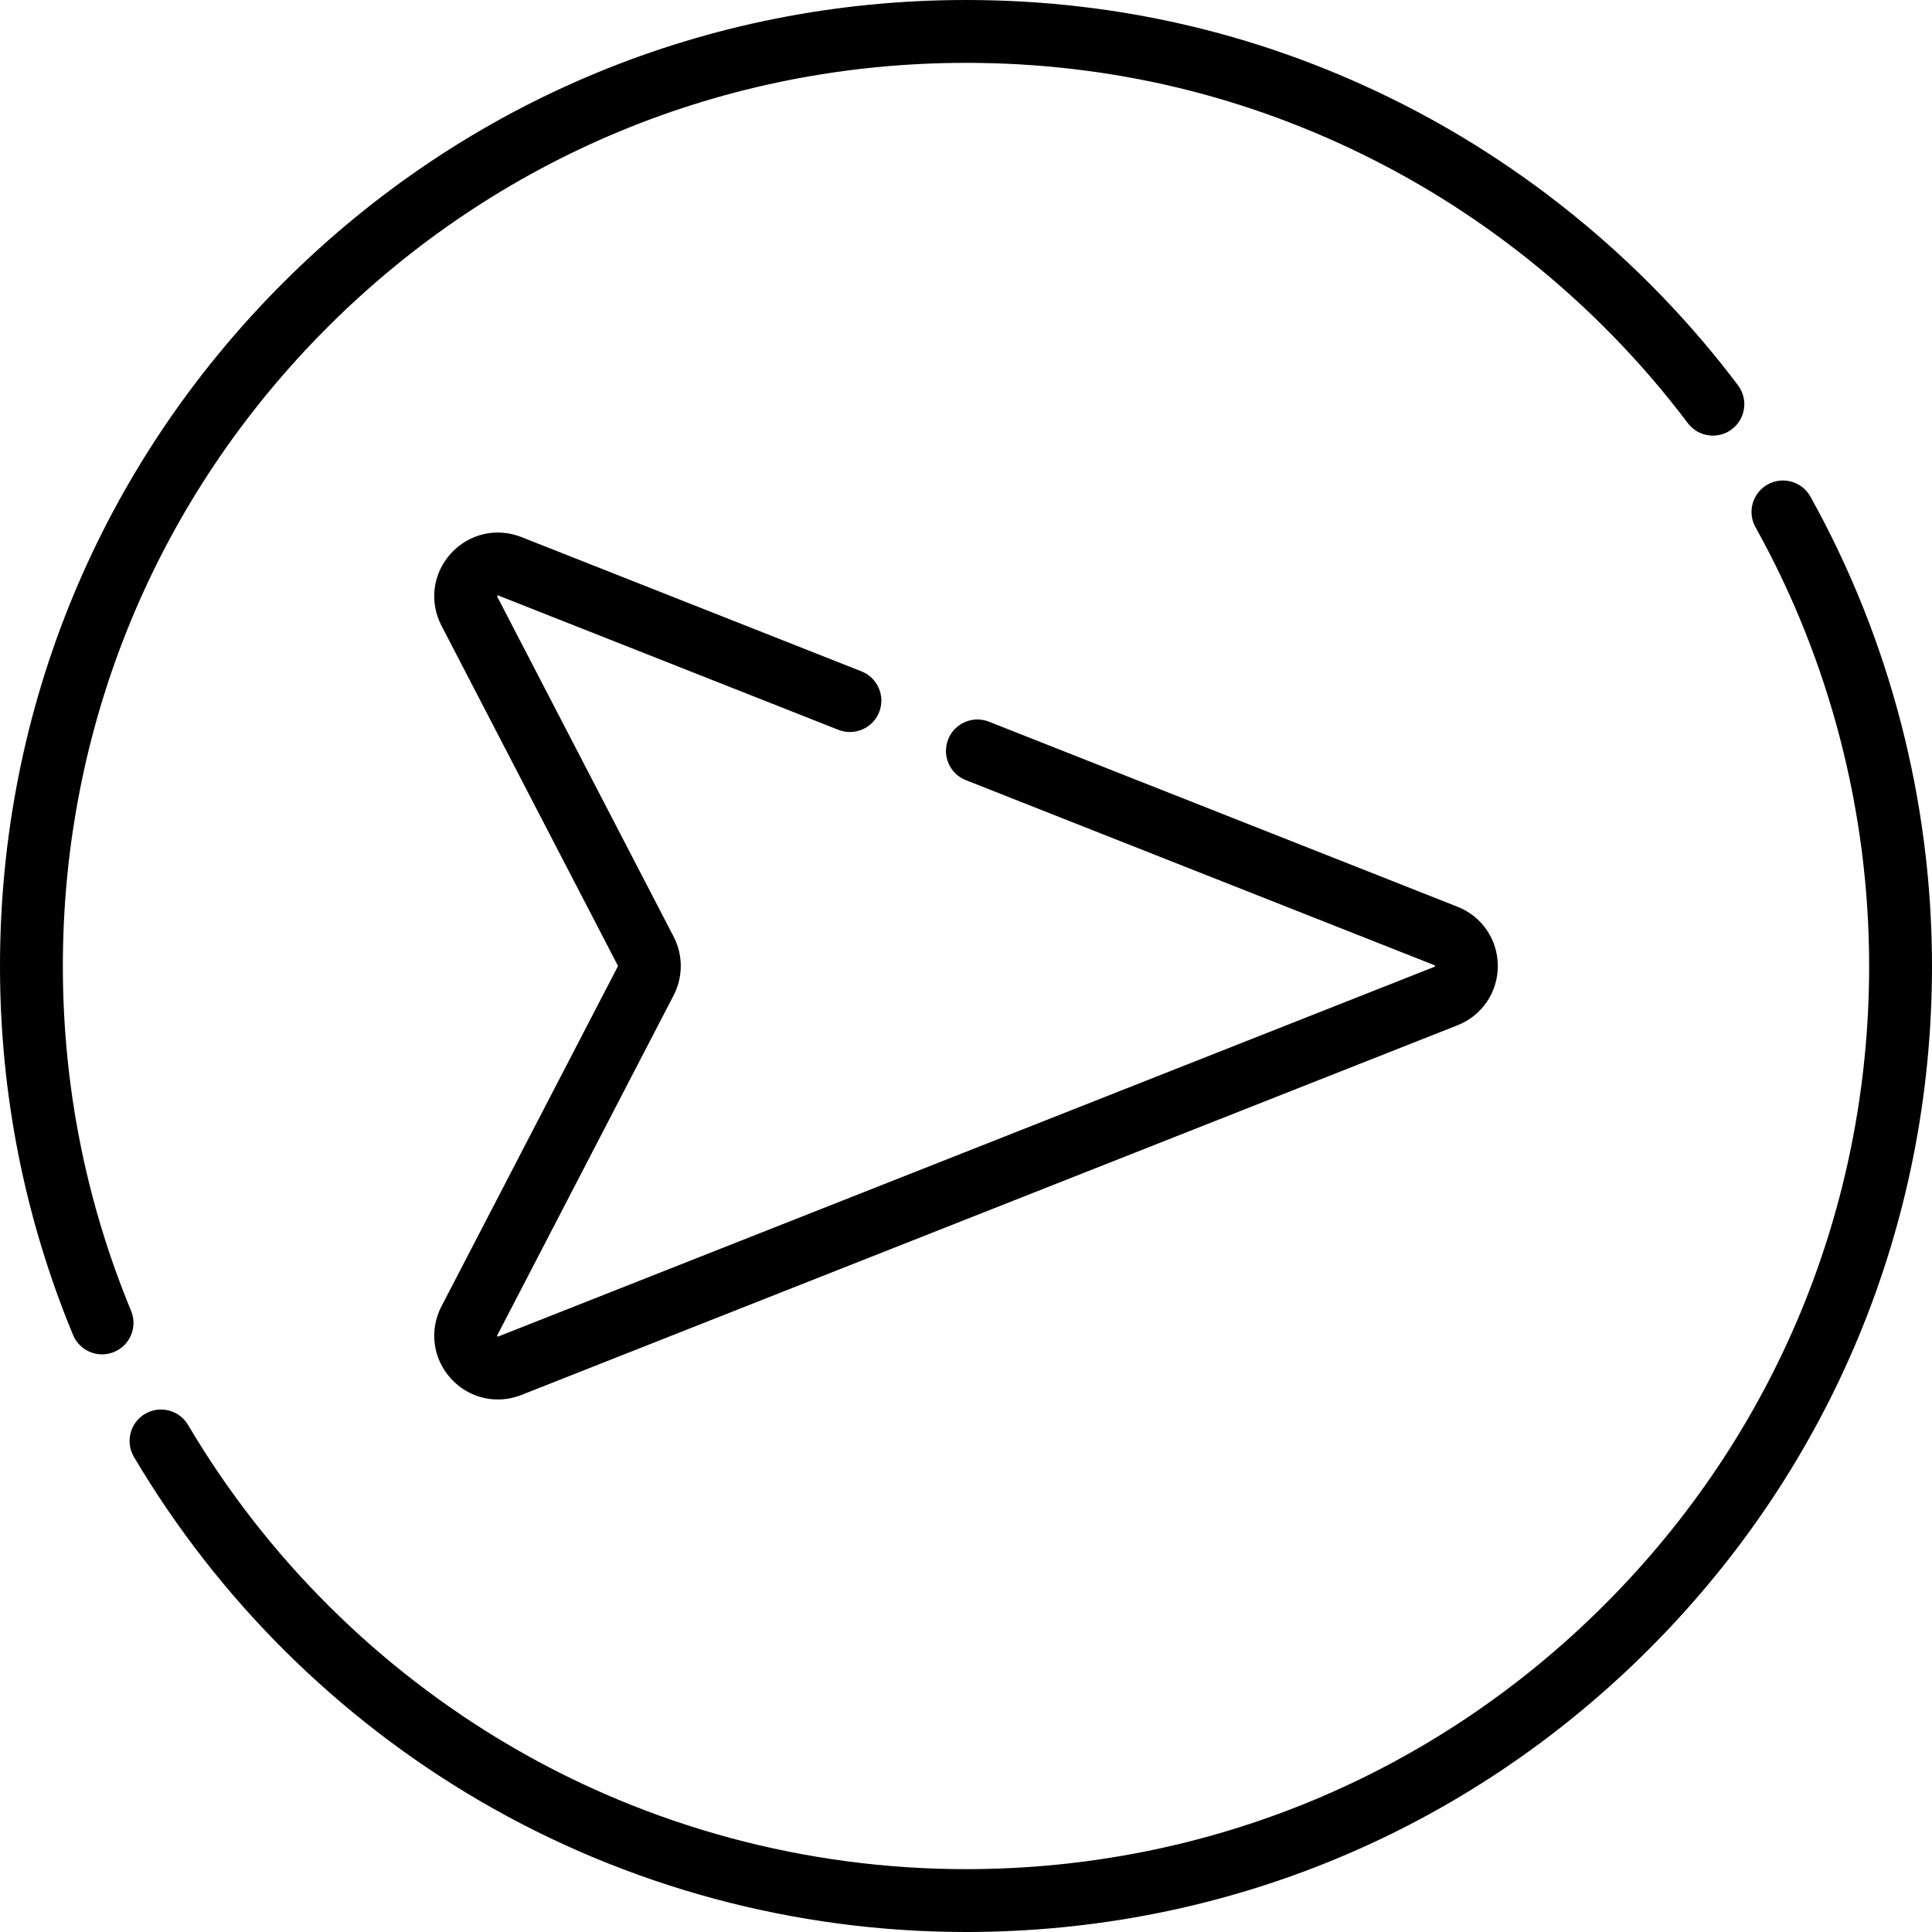
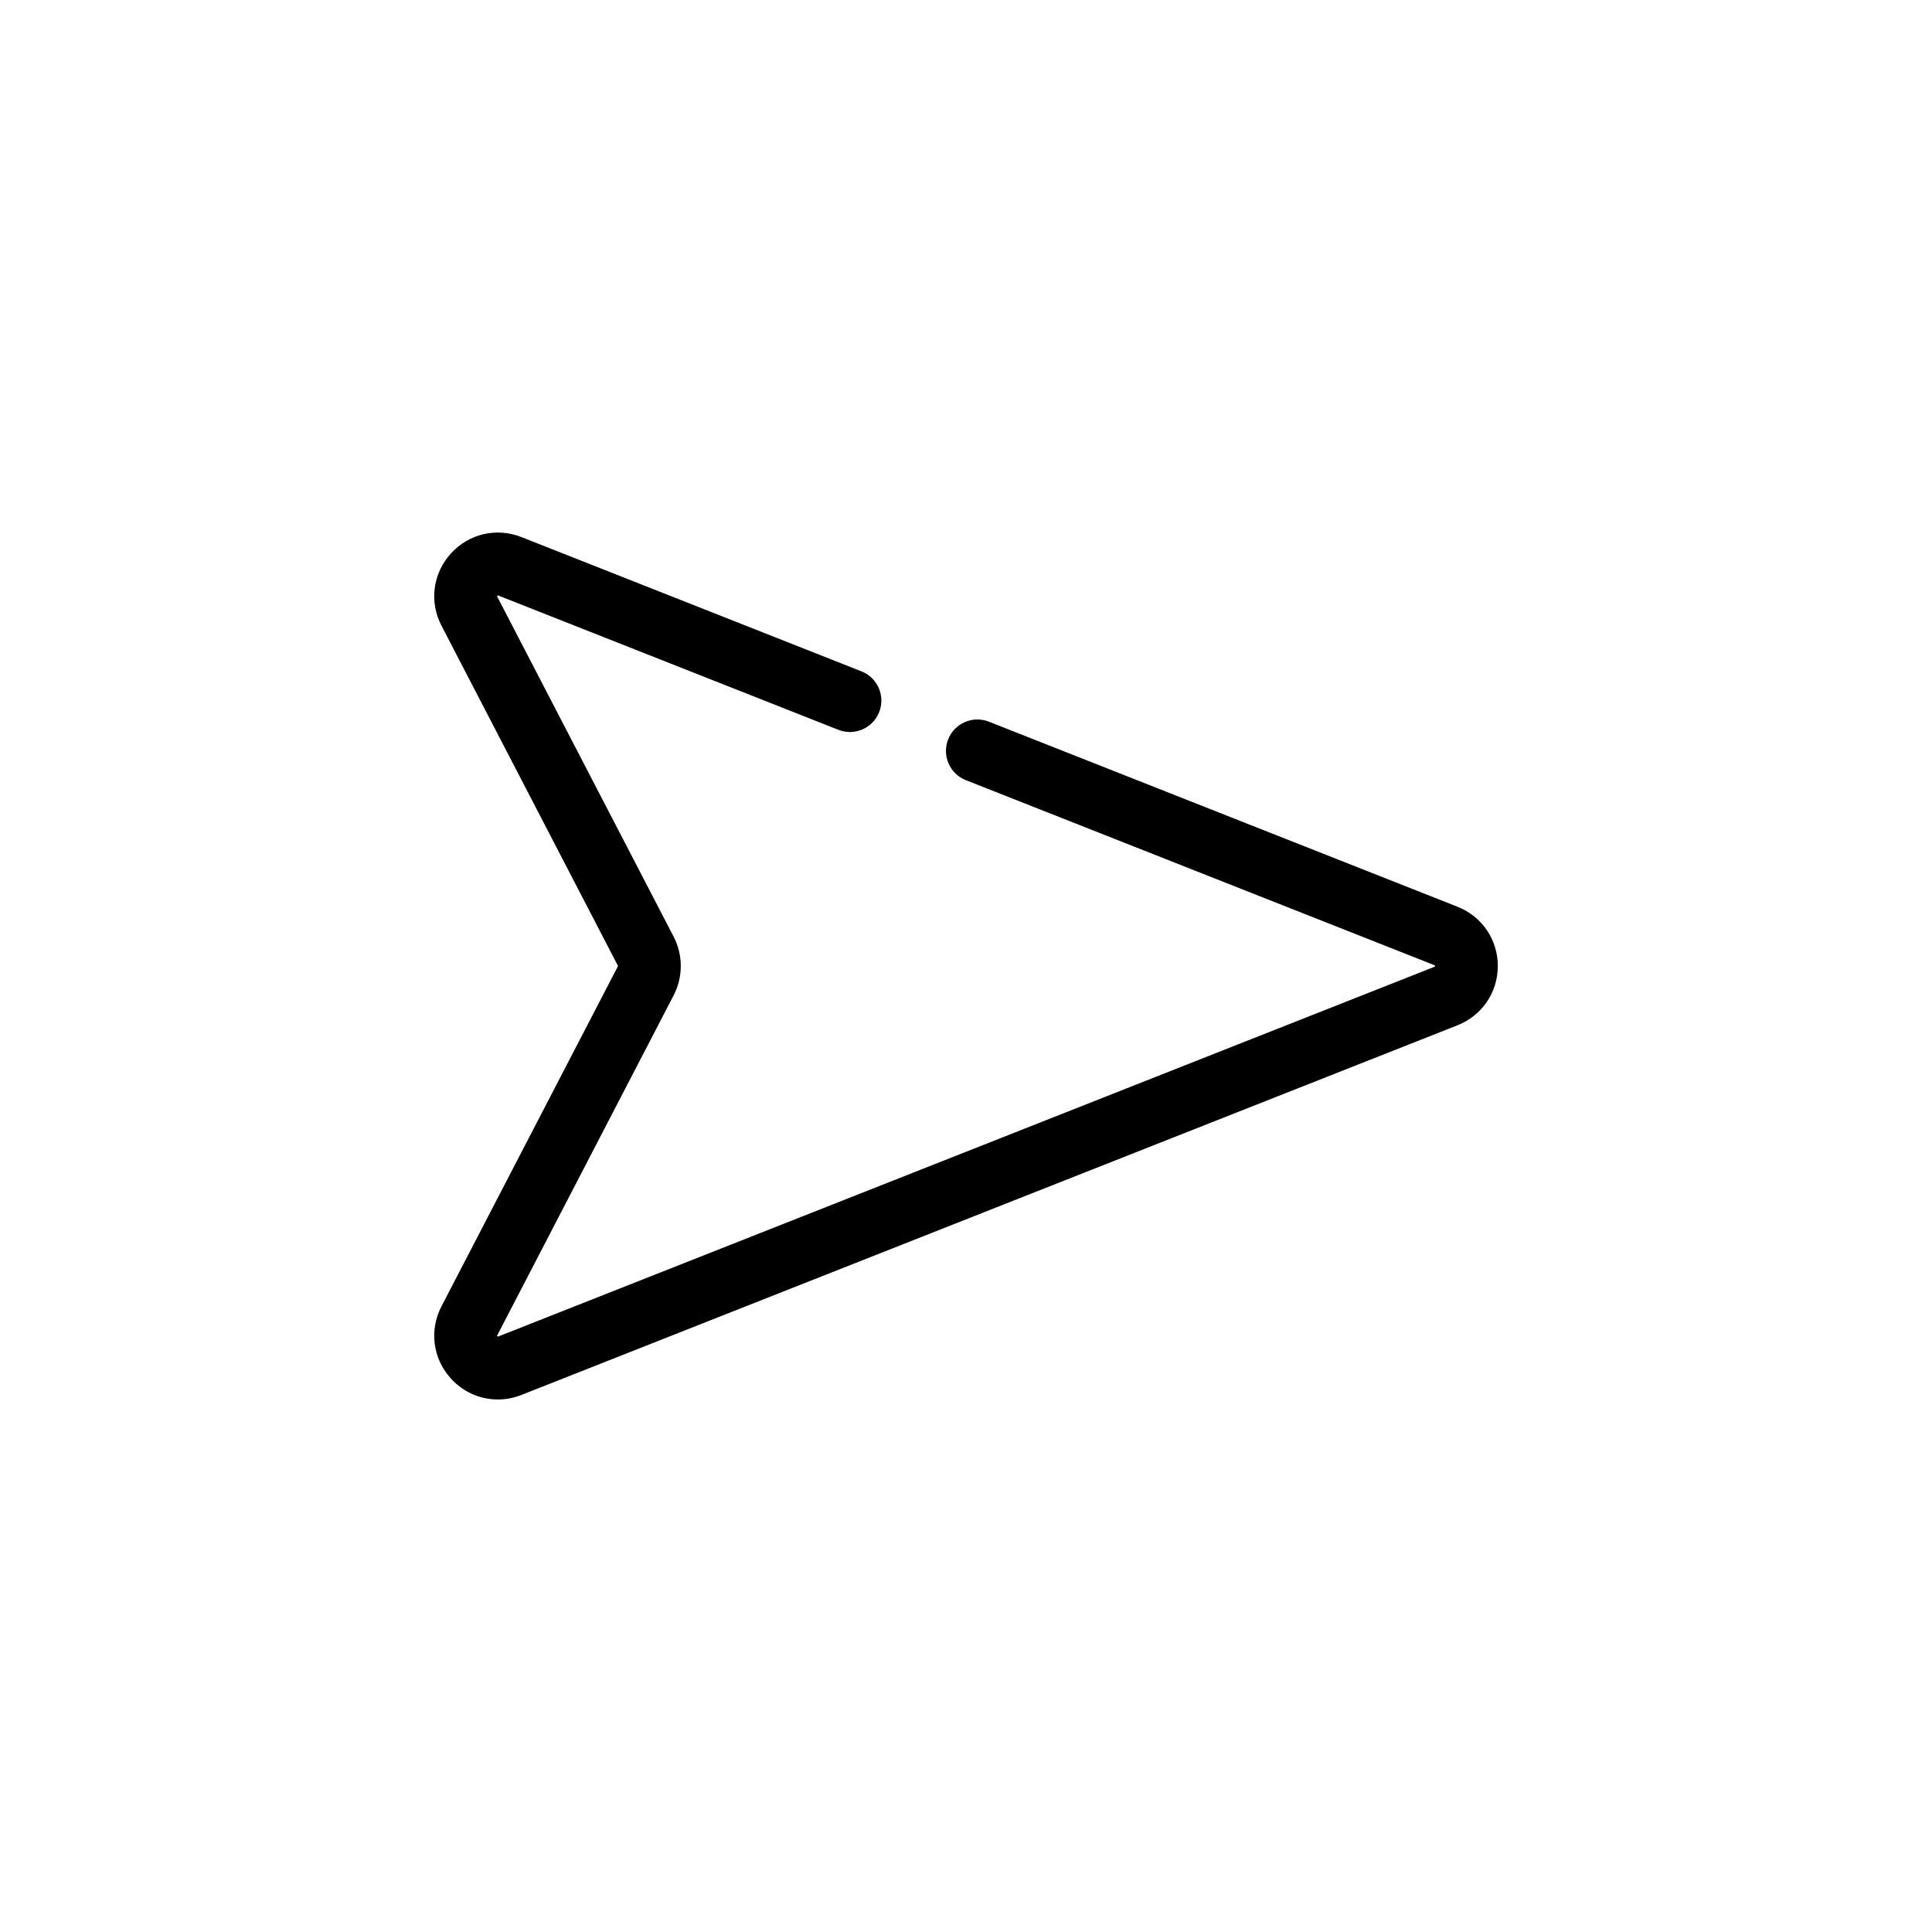
<svg xmlns="http://www.w3.org/2000/svg" fill="#000000" height="800px" width="800px" version="1.1" id="Layer_1" viewBox="0 0 512 512" xml:space="preserve">
  <g>
    <g>
-       <path d="M460.586,102.105c-23.365-31.014-53.949-56.707-88.447-74.3C335.961,9.355,296.887,0,255.999,0    C187.62,0,123.334,26.629,74.982,74.98C26.629,123.333,0,187.62,0,255.999c0,33.828,6.511,66.724,19.354,97.773    c1.327,3.209,4.43,5.148,7.7,5.147c1.061,0,2.14-0.204,3.179-0.634c4.251-1.758,6.271-6.63,4.513-10.88    c-12.004-29.02-18.089-59.774-18.089-91.406c0-63.931,24.896-124.035,70.102-169.241c45.206-45.205,105.31-70.101,169.24-70.101    c38.231,0,74.759,8.743,108.571,25.987c32.257,16.451,60.858,40.478,82.711,69.483c2.77,3.674,7.989,4.409,11.664,1.64    C462.619,111.001,463.353,105.779,460.586,102.105z" />
-     </g>
+       </g>
  </g>
  <g>
    <g>
-       <path d="M479.778,131.611c-2.235-4.019-7.306-5.463-11.328-3.224c-4.019,2.239-5.462,7.311-3.223,11.33    c19.702,35.37,30.115,75.581,30.115,116.284c0,63.931-24.896,124.035-70.102,169.24c-45.205,45.206-105.309,70.102-169.24,70.102    c-42.362,0-83.983-11.214-120.364-32.431c-35.315-20.594-64.981-50.085-85.795-85.284c-2.341-3.959-7.449-5.269-11.408-2.931    c-3.959,2.341-5.272,7.449-2.931,11.408c22.256,37.639,53.979,69.174,91.742,91.196C166.169,500.001,210.692,512,255.999,512    c68.38,0,132.668-26.629,181.02-74.98C485.371,388.667,512,324.38,512,256.001C512,212.467,500.858,169.454,479.778,131.611z" />
-     </g>
+       </g>
  </g>
  <g>
    <g>
      <path d="M386.251,240.294l-124.177-49.04c-4.276-1.69-9.116,0.409-10.805,4.688c-1.689,4.279,0.409,9.116,4.688,10.805    l124.176,49.039c0.074,0.03,0.112,0.053,0.112,0.053c0.043,0.074,0.042,0.258,0.02,0.307c0,0-0.033,0.028-0.131,0.067    L132.07,354.177c-0.076,0.03-0.12,0.039-0.124,0.043c-0.082-0.033-0.205-0.171-0.221-0.219c0,0,0.008-0.047,0.058-0.142    l46.736-90.082c2.525-4.869,2.525-10.683,0-15.554l-46.736-90.081c-0.037-0.071-0.051-0.115-0.057-0.12    c0.026-0.084,0.15-0.221,0.198-0.242c0,0,0.047,0.003,0.148,0.043l90.11,35.586c4.278,1.69,9.117-0.409,10.805-4.688    c1.689-4.279-0.409-9.116-4.688-10.805l-90.11-35.586c-6.619-2.614-13.974-0.888-18.74,4.393    c-4.768,5.282-5.729,12.776-2.453,19.091l46.735,90.08c0.034,0.067,0.034,0.147,0.001,0.212l-46.736,90.081    c-3.278,6.314-2.315,13.808,2.451,19.09c3.29,3.646,7.813,5.597,12.476,5.597c2.093,0,4.216-0.393,6.266-1.203l248.063-97.964    c6.49-2.563,10.684-8.728,10.684-15.706C396.935,249.023,392.742,242.857,386.251,240.294z" />
    </g>
  </g>
</svg>